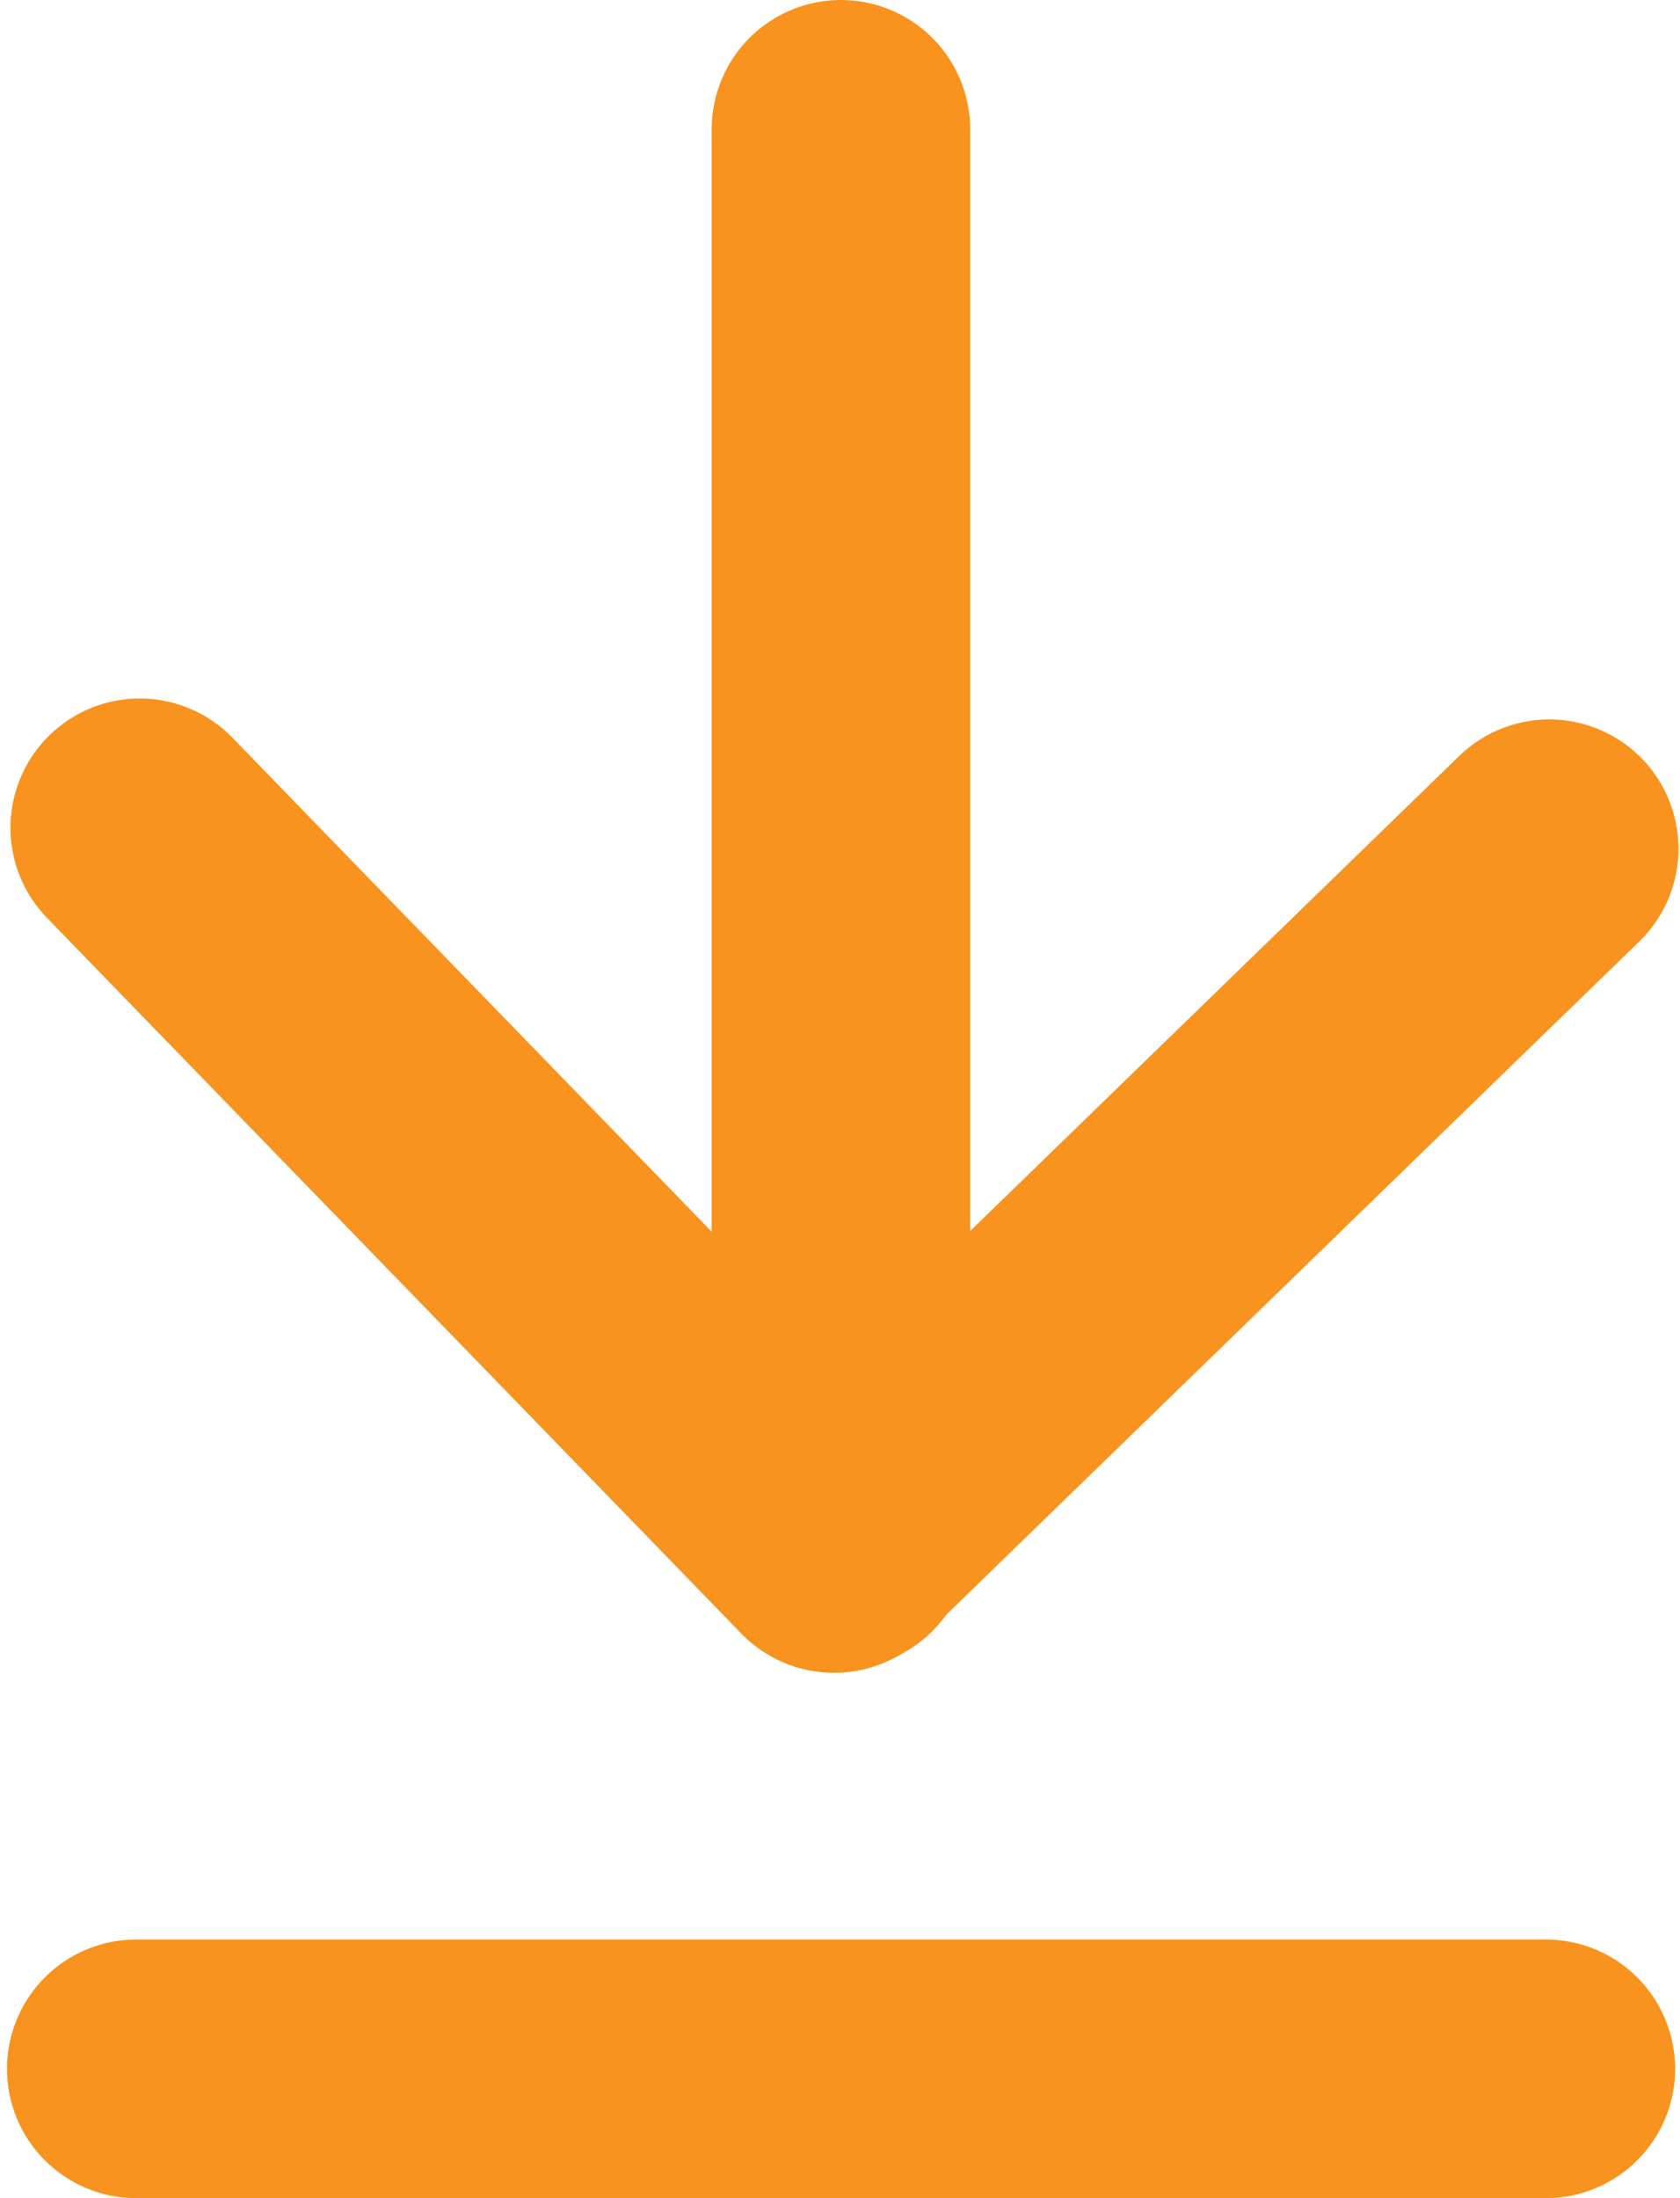
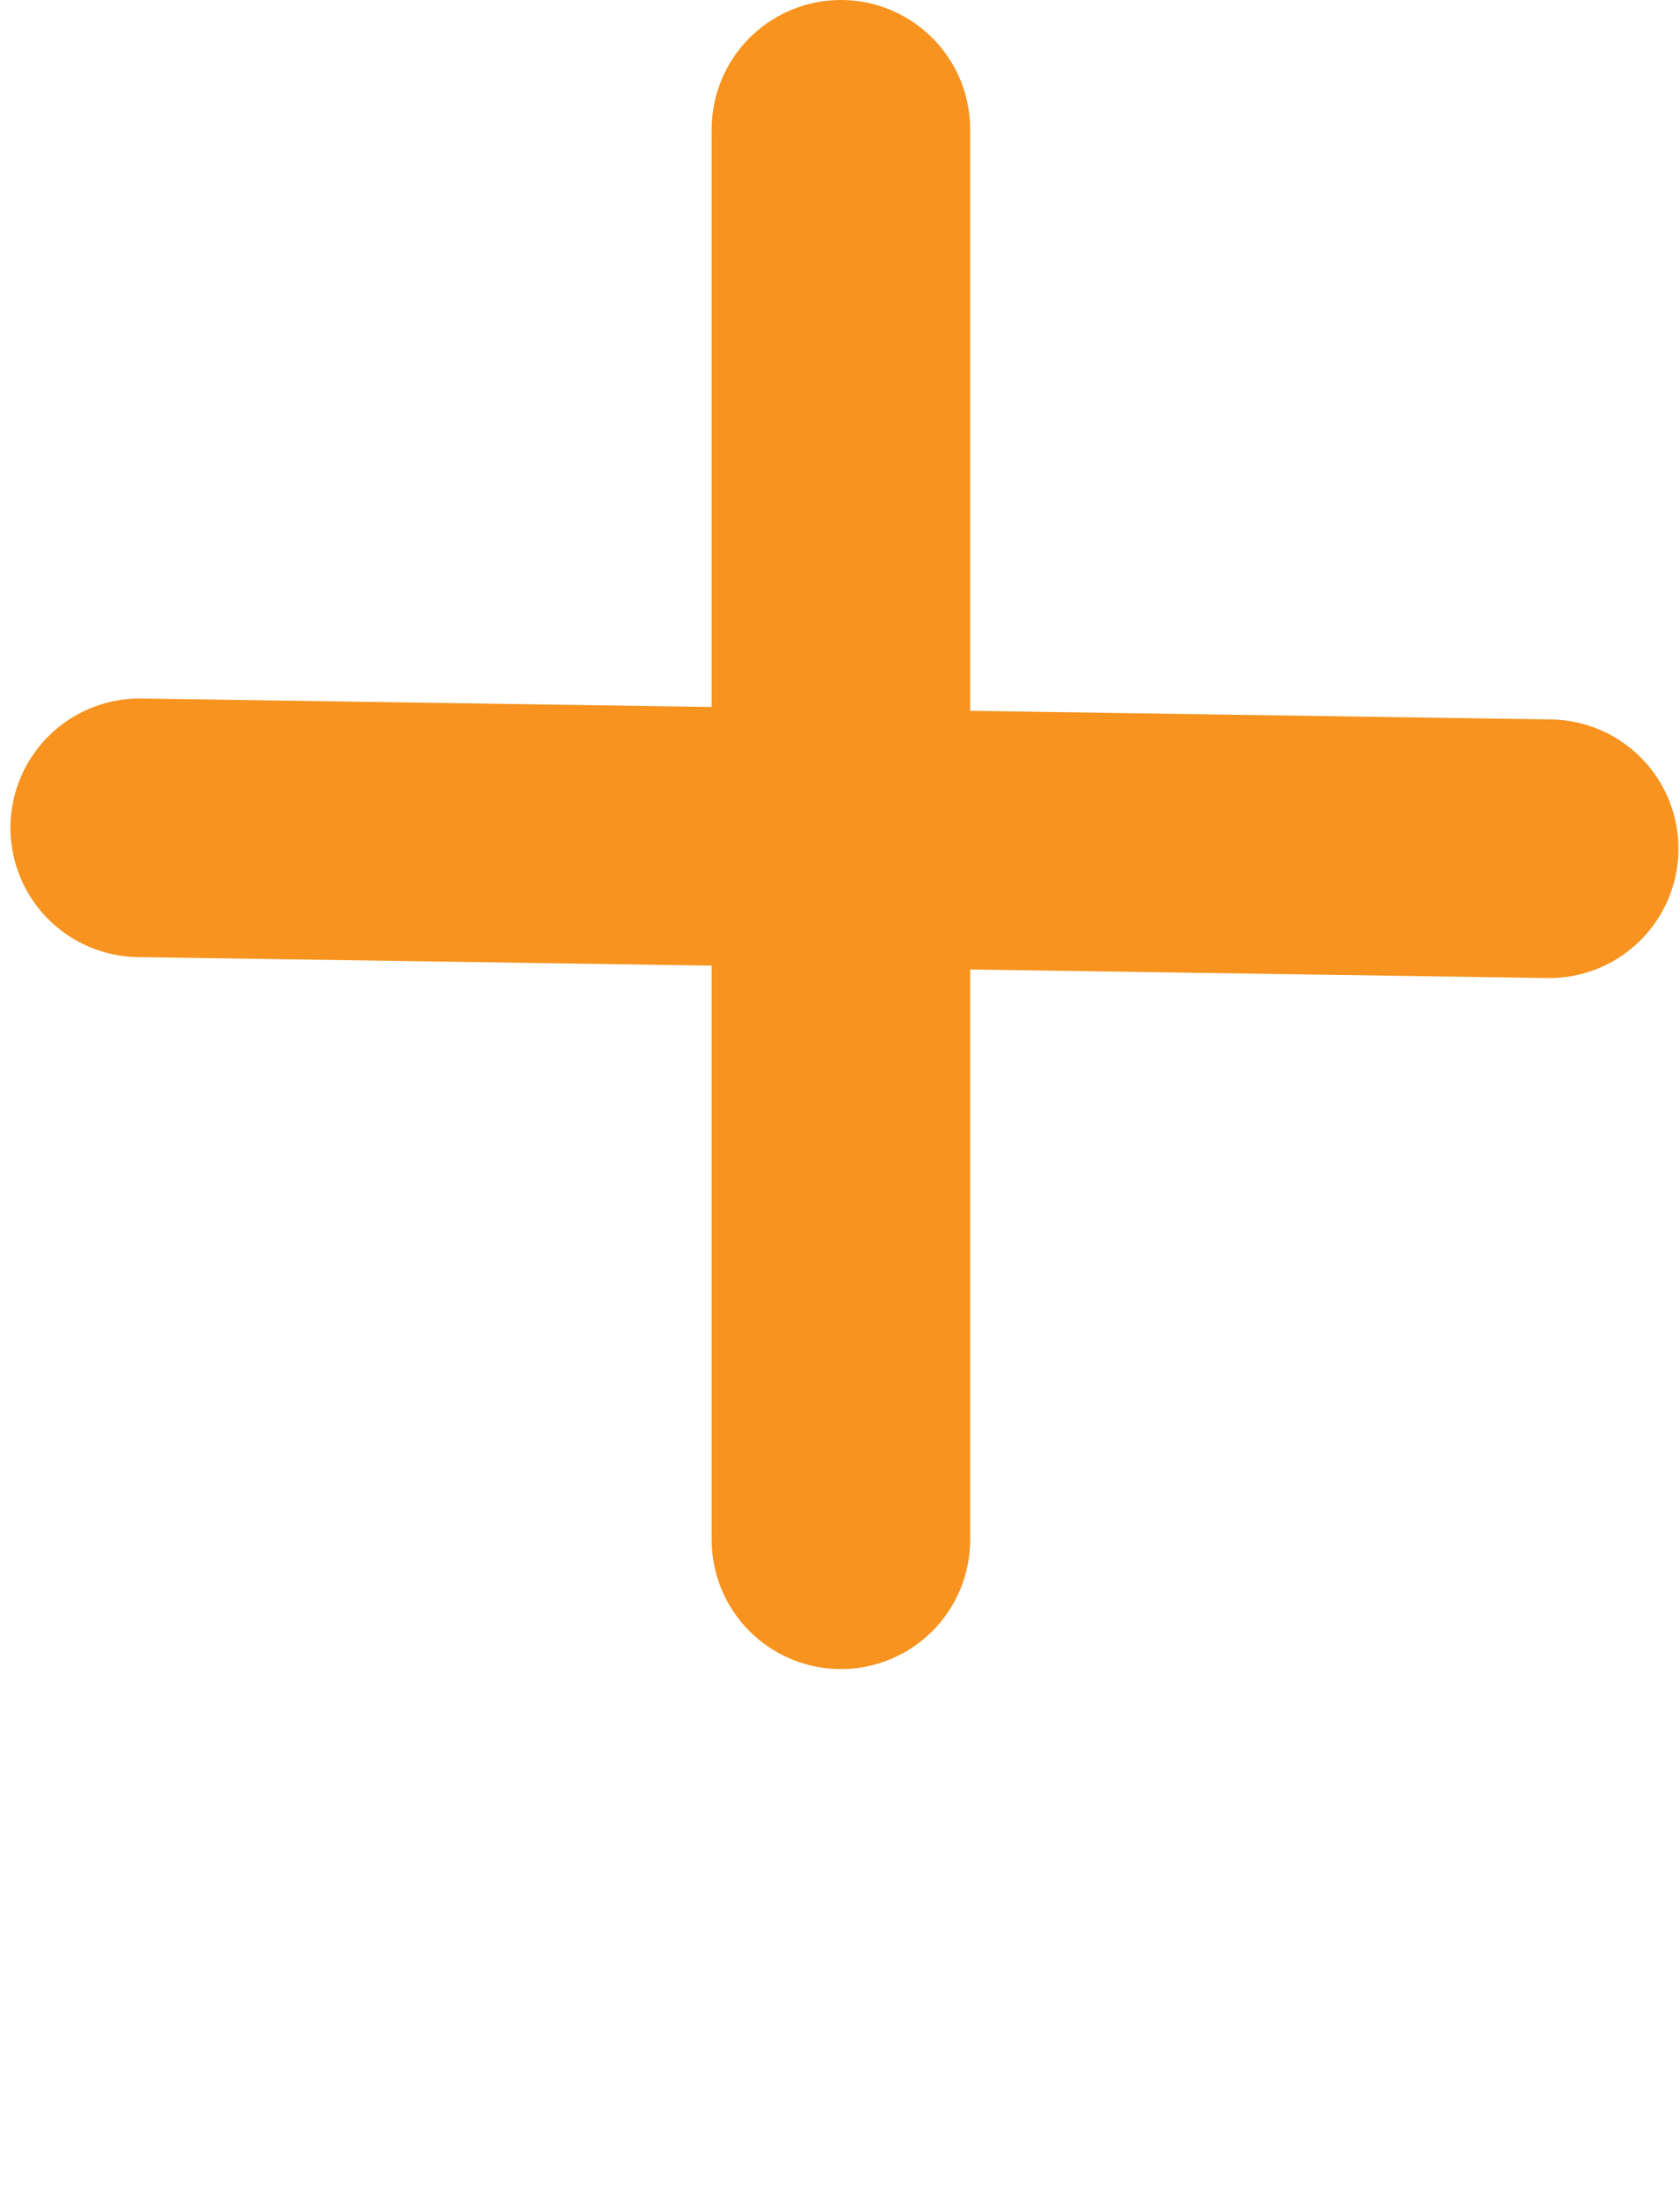
<svg xmlns="http://www.w3.org/2000/svg" width="13" height="17" viewBox="0 0 13 17" fill="none">
-   <path d="M11.988 6.564L6.454 11.937L1.081 6.402" stroke="#F7931E" stroke-width="2" stroke-linecap="round" stroke-linejoin="round" />
-   <path d="M1.054 16H11.962" stroke="#F7931E" stroke-width="2" stroke-linecap="round" />
+   <path d="M11.988 6.564L1.081 6.402" stroke="#F7931E" stroke-width="2" stroke-linecap="round" stroke-linejoin="round" />
  <path d="M6.507 11.908L6.507 1" stroke="#F7931E" stroke-width="2" stroke-linecap="round" />
</svg>